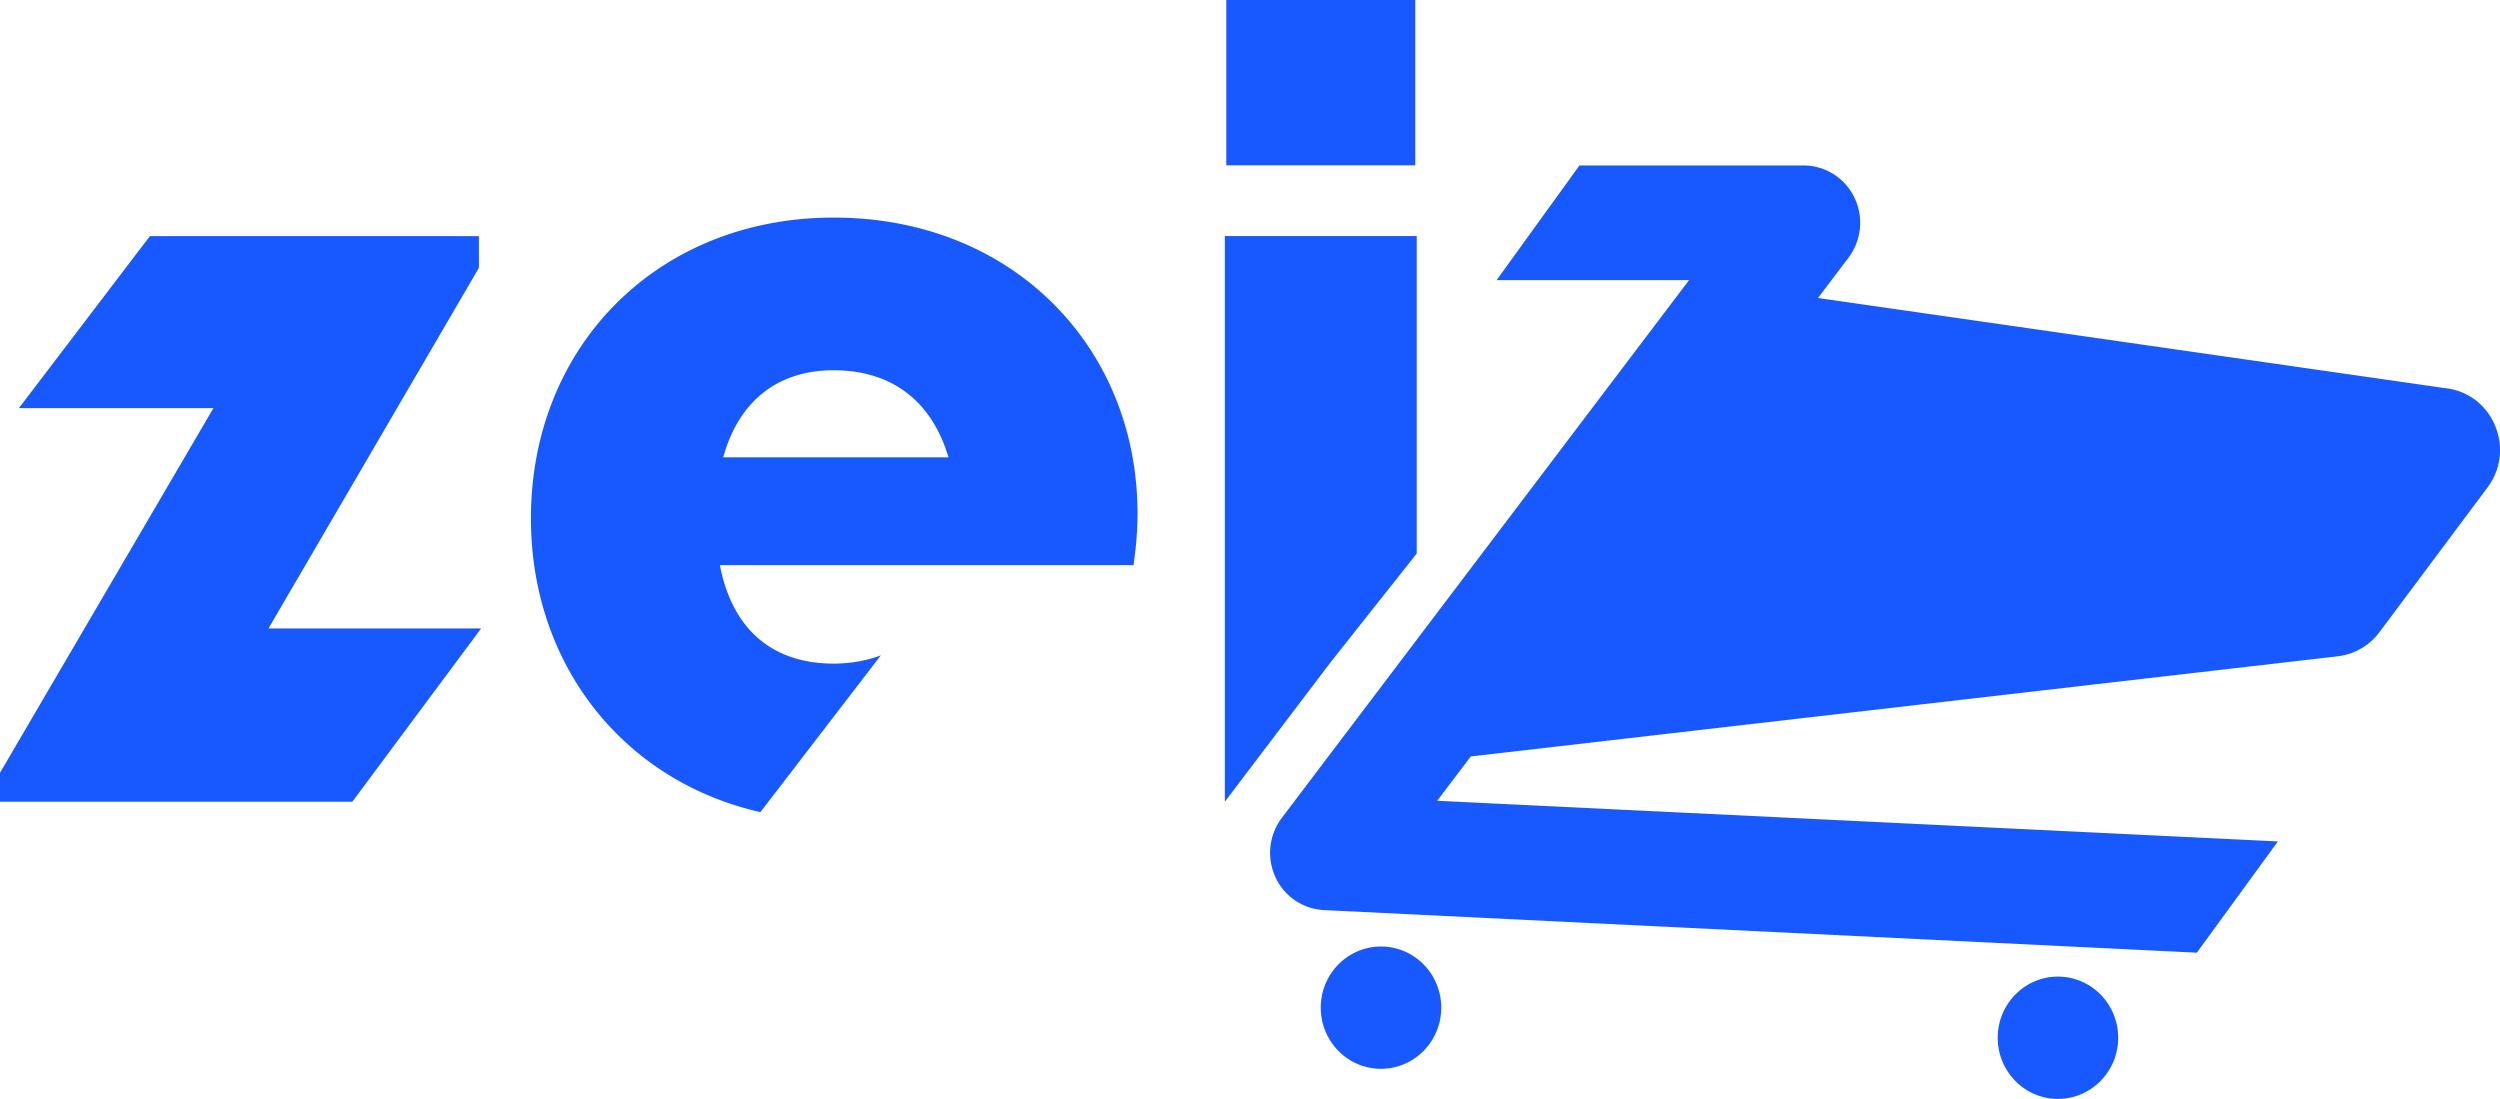
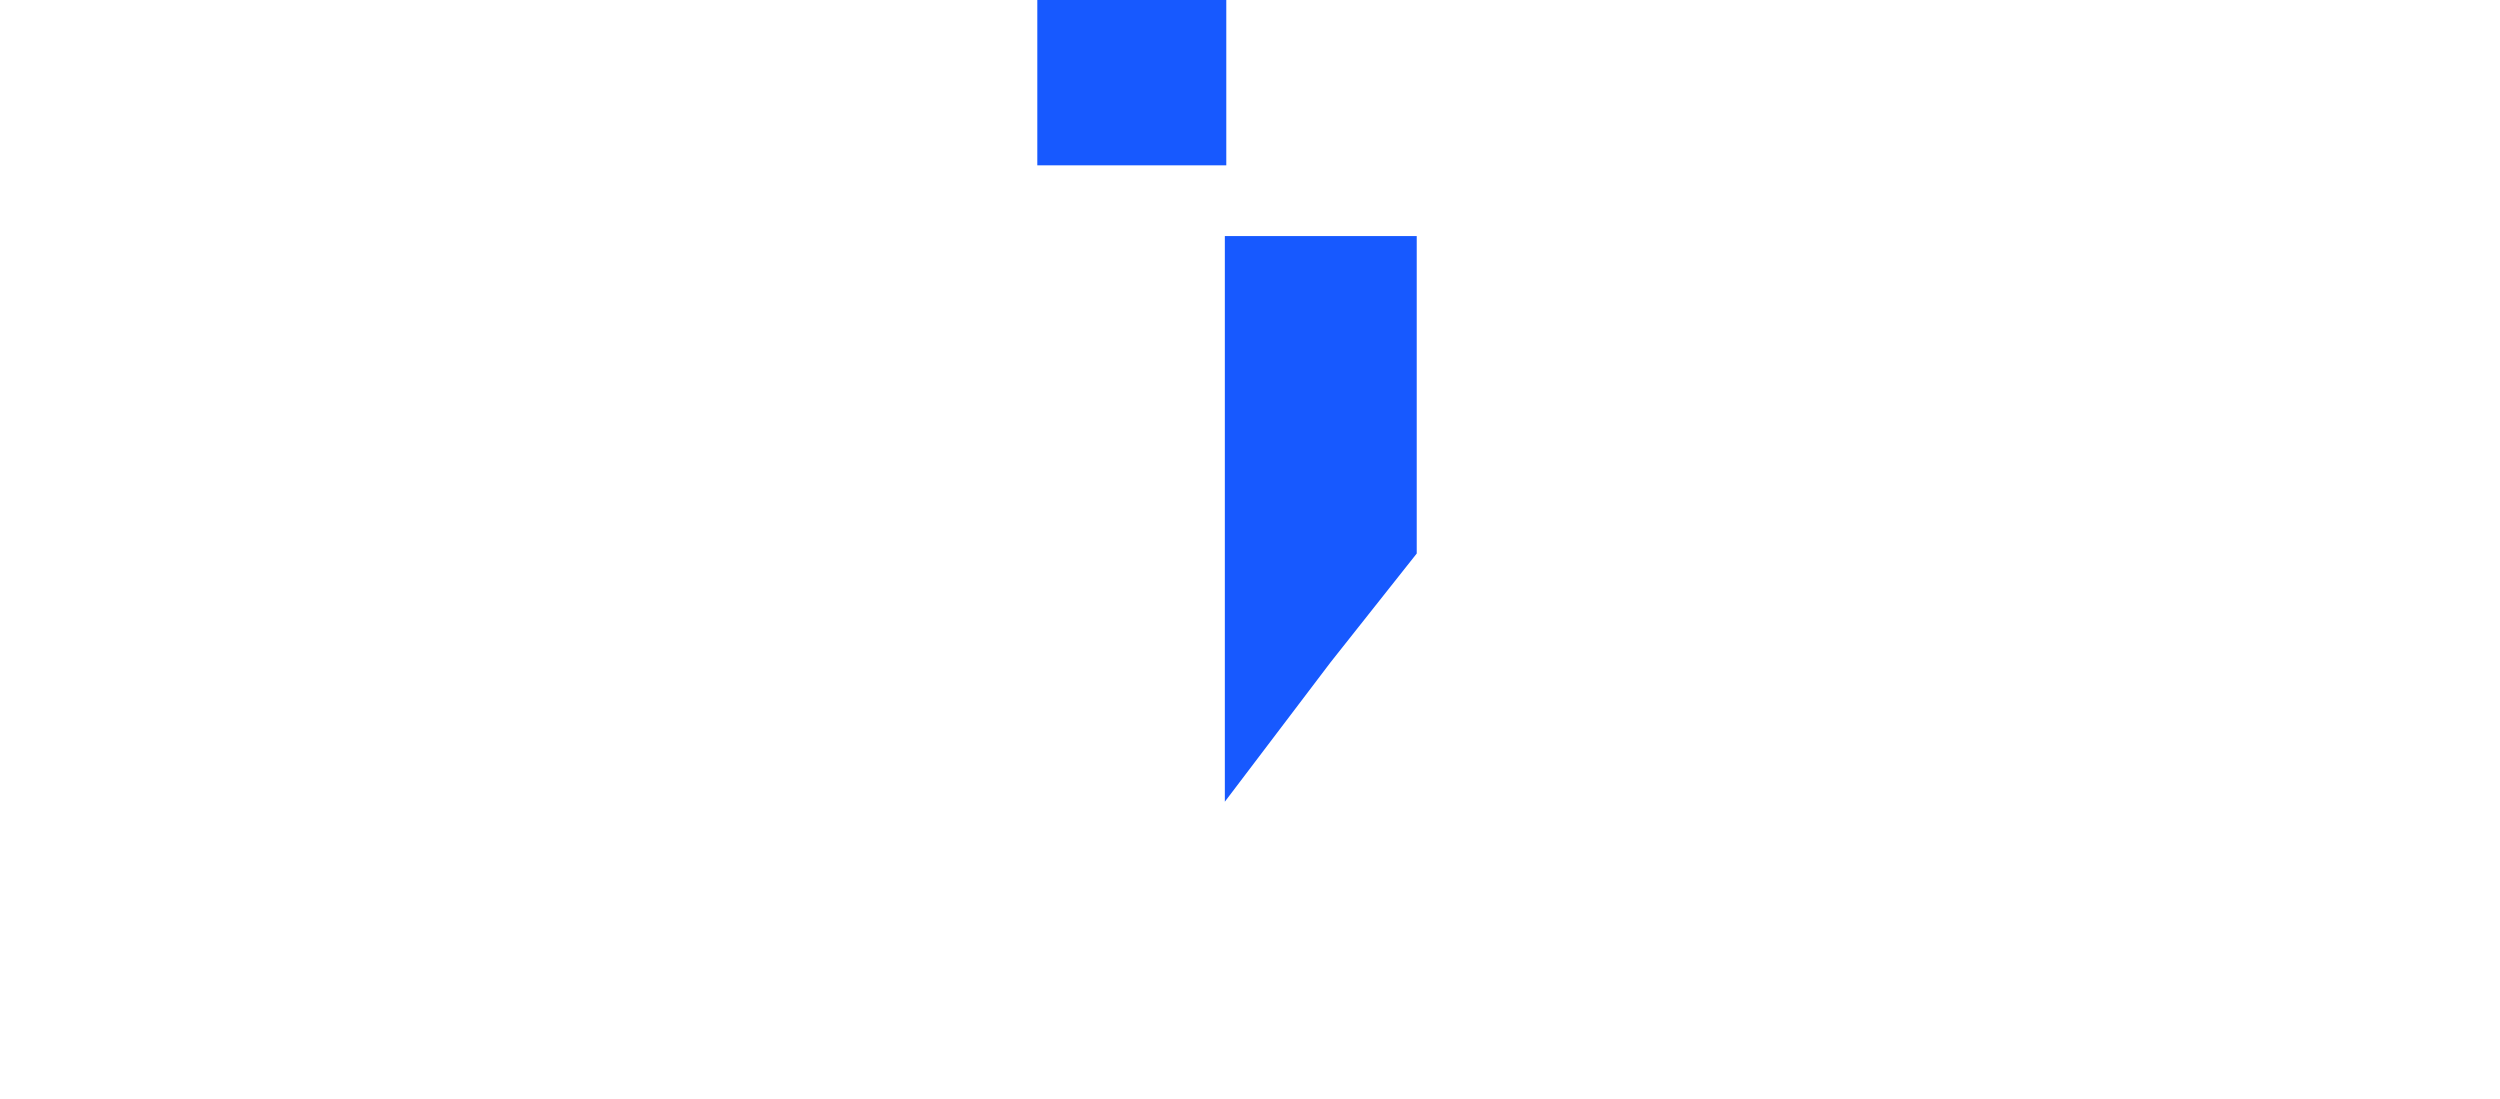
<svg xmlns="http://www.w3.org/2000/svg" width="91" height="40" viewBox="0 0 91 40" fill="none">
-   <path fill-rule="evenodd" clip-rule="evenodd" d="M77.1 37.872c-.054 1.228-1.077 2.18-2.287 2.126-1.21-.054-2.147-1.093-2.094-2.321.053-1.228 1.076-2.18 2.286-2.126 1.21.053 2.148 1.093 2.094 2.32zM52.459 36.776c-.053 1.228-1.077 2.18-2.286 2.126-1.21-.053-2.148-1.092-2.095-2.32.053-1.229 1.077-2.18 2.286-2.127 1.21.054 2.148 1.093 2.095 2.321zM89.082 14.14l-22.907-3.293 1.11-1.466c.476-.63.56-1.48.214-2.193a2.053 2.053 0 0 0-1.844-1.165h-8.163l-3.015 4.173h7.005L46.658 29.771a2.112 2.112 0 0 0-.235 2.149 2.055 2.055 0 0 0 1.767 1.207l31.774 1.551 2.952-4.05-30.601-1.48 1.221-1.612L85.09 23.89a2.22 2.22 0 0 0 1.523-.88l3.933-5.266c1.027-1.375.22-3.364-1.463-3.606zM17.511 22.878l-4.685 6.304H0V28.13l7.769-13.275H.689l4.767-6.26h11.976V9.75l-7.66 13.127h7.74zM26.325 16.646c.568-2.047 1.983-3.169 4.017-3.169 2.11 0 3.57 1.11 4.184 3.169h-8.201zm4.017-8.726c-6.364 0-11.016 4.642-11.016 10.951 0 5.37 3.416 9.577 8.353 10.69l4.384-5.706c-.519.195-1.102.3-1.721.3-2.204 0-3.683-1.221-4.139-3.585h15.058c.09-.635.145-1.255.145-1.877 0-6.039-4.527-10.773-11.064-10.773z" fill="#1759FF" />
-   <path fill-rule="evenodd" clip-rule="evenodd" d="M44.637 6.018h6.879V0h-6.879v6.018zm-.053 2.576h6.985v11.554l-3.136 3.959-3.849 5.075V8.594z" fill="#1759FF" />
+   <path fill-rule="evenodd" clip-rule="evenodd" d="M44.637 6.018V0h-6.879v6.018zm-.053 2.576h6.985v11.554l-3.136 3.959-3.849 5.075V8.594z" fill="#1759FF" />
</svg>